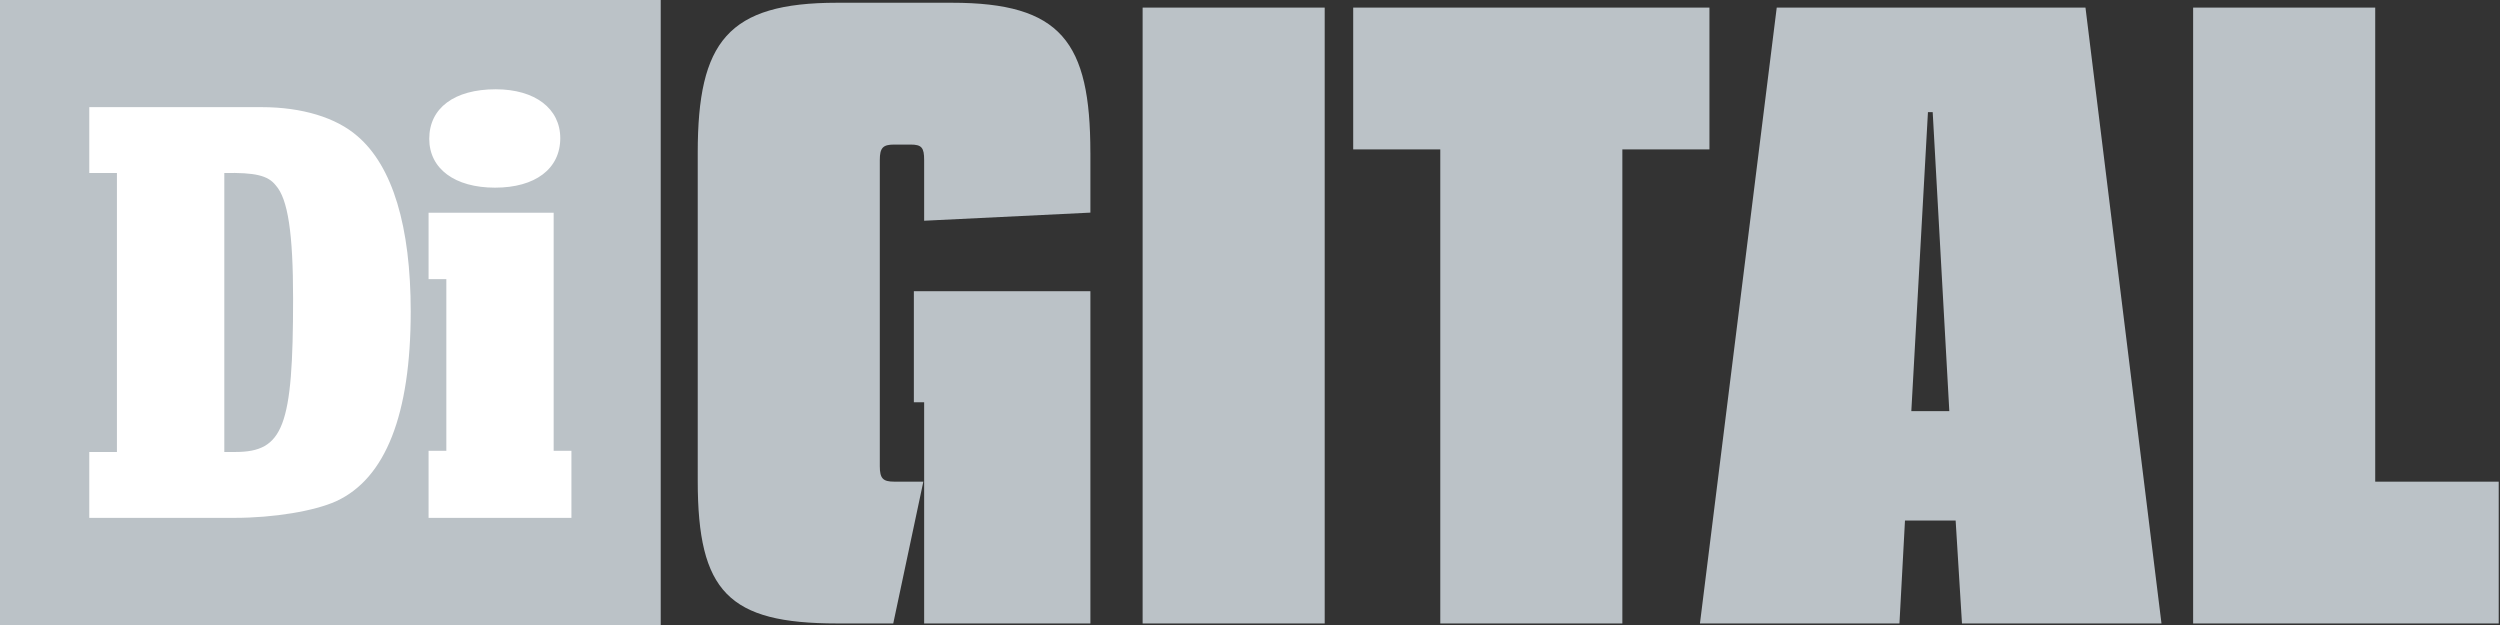
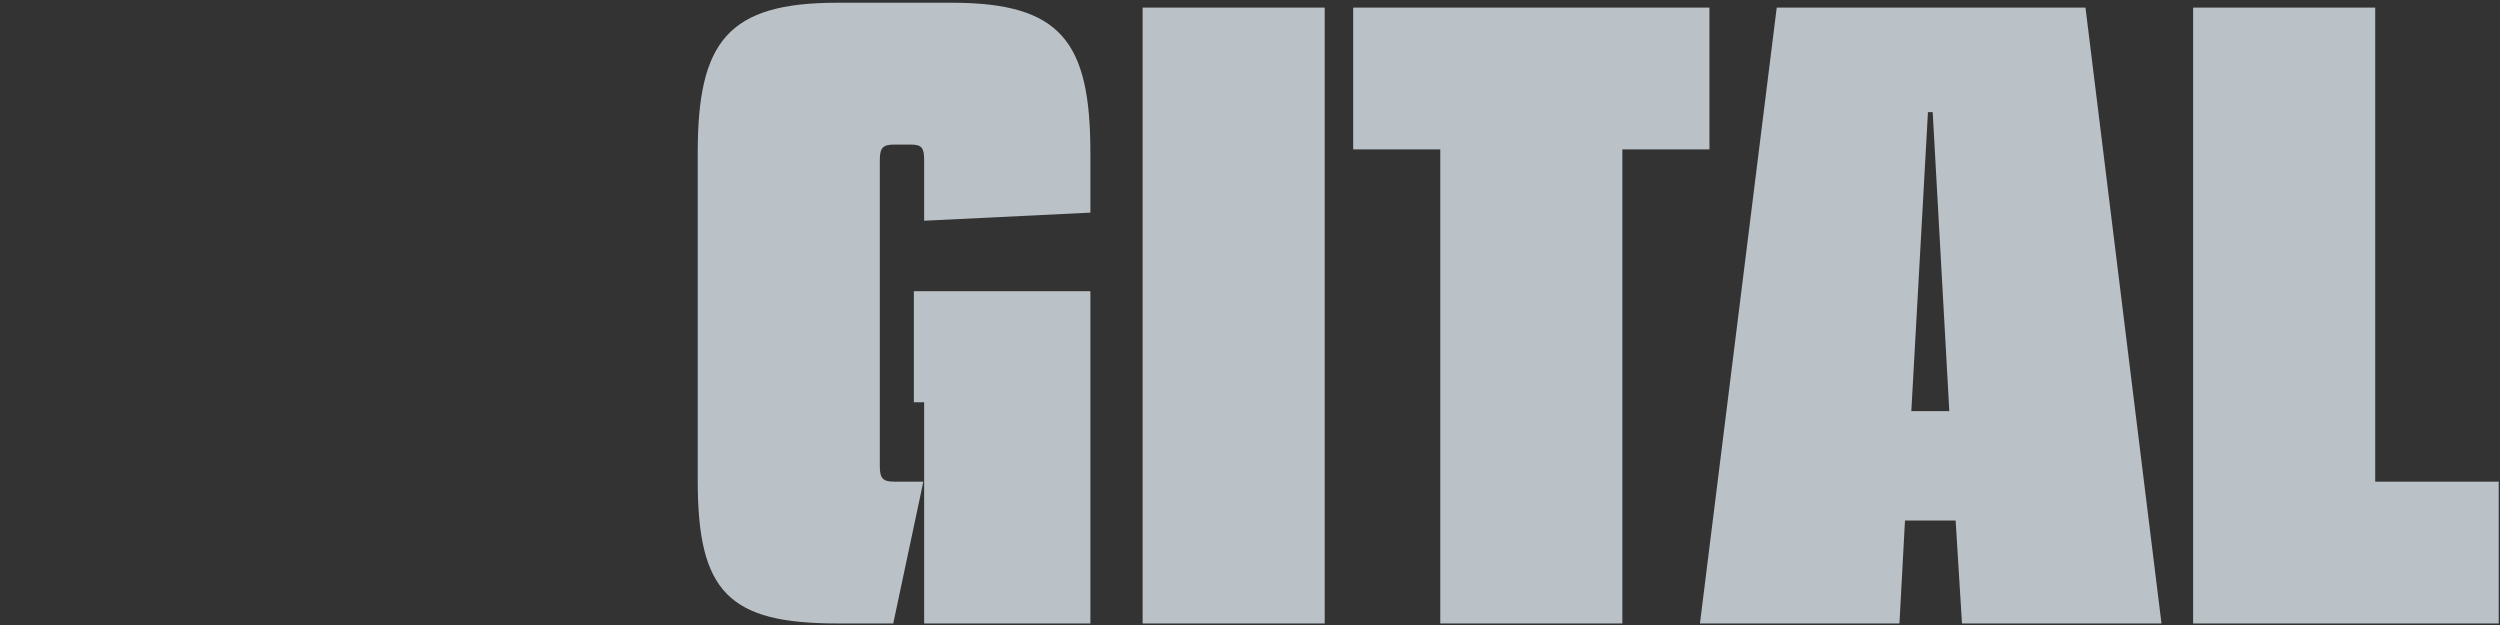
<svg xmlns="http://www.w3.org/2000/svg" width="140" height="35">
  <rect width="100%" height="100%" fill="#333333" stroke="none" />
  <g fill="none">
    <g fill="#BBC2C7">
-       <path d="M61.062 8.549v3.358l-9.31.454V8.958c0-.681-.133-.862-.754-.862h-.931c-.621 0-.798.182-.798.862V26.11c0 .681.177.862.798.862h1.64l-1.685 7.941h-3.147c-6.073 0-7.802-1.77-7.802-7.986V8.549c0-6.217 1.685-8.395 7.802-8.395h6.428c6.118 0 7.758 2.178 7.758 8.395h-2e-7zm0 26.364h-9.31V22.526h-.576v-6.217h9.886v18.604h-0l2e-7-2e-7zM74.183 34.913H63.987V.427h10.196zM95.729 8.368h-4.877v26.546H80.656V8.368h-4.877V.427h19.95v7.941zM121.043 34.913h-11.172l-.355-5.763h-2.837l-.31 5.763h-11.172L99.497.427h17.29l4.256 34.487zM107.965 6.281l-.931 16.744h2.128l-.931-16.744h-.266zM133.012 26.972h6.916v7.941h-17.113V.427h10.197v26.545z" />
+       <path d="M61.062 8.549v3.358l-9.31.454V8.958c0-.681-.133-.862-.754-.862h-.931c-.621 0-.798.182-.798.862V26.11c0 .681.177.862.798.862h1.64l-1.685 7.941h-3.147c-6.073 0-7.802-1.77-7.802-7.986V8.549c0-6.217 1.685-8.395 7.802-8.395h6.428c6.118 0 7.758 2.178 7.758 8.395h-2e-7zm0 26.364h-9.31V22.526h-.576v-6.217h9.886v18.604h-0l2e-7-2e-7zM74.183 34.913H63.987V.427h10.196zM95.729 8.368h-4.877v26.546H80.656V8.368h-4.877V.427h19.95v7.941zM121.043 34.913h-11.172l-.355-5.763h-2.837l-.31 5.763h-11.172L99.497.427h17.29l4.256 34.487M107.965 6.281l-.931 16.744h2.128l-.931-16.744h-.266zM133.012 26.972h6.916v7.941h-17.113V.427h10.197v26.545z" />
    </g>
-     <path fill="#BBC2C7" d="M0 0h37v35H0z" />
-     <path fill="#FFF" d="M6.548 9.689H5L5 6h9.648c2.268 0 4.176.586 5.364 1.62C21.992 9.31 23 12.69 23 17.448c0 5.758-1.404 9.345-4.176 10.621C17.6 28.621 15.332 29 13.136 29H5v-3.689h1.548V9.689l1.8e-7 1.6e-7zM13.172 25.311c2.701 0 3.241-1.414 3.241-8.587 0-3.655-.288-5.587-.972-6.345-.432-.552-1.152-.724-2.88-.69V25.311h.612v-2e-7zm17.834-.065H32V29h-8v-3.754h.995v-9.615H24v-3.718h7.005v13.333h-0zm.369-17.509c0 1.719-1.402 2.772-3.652 2.772-2.248 0-3.685-1.053-3.685-2.737C24.038 6.053 25.438 5 27.761 5c2.212 0 3.614 1.088 3.614 2.737l-1e-7-1.7e-7z" />
  </g>
</svg>